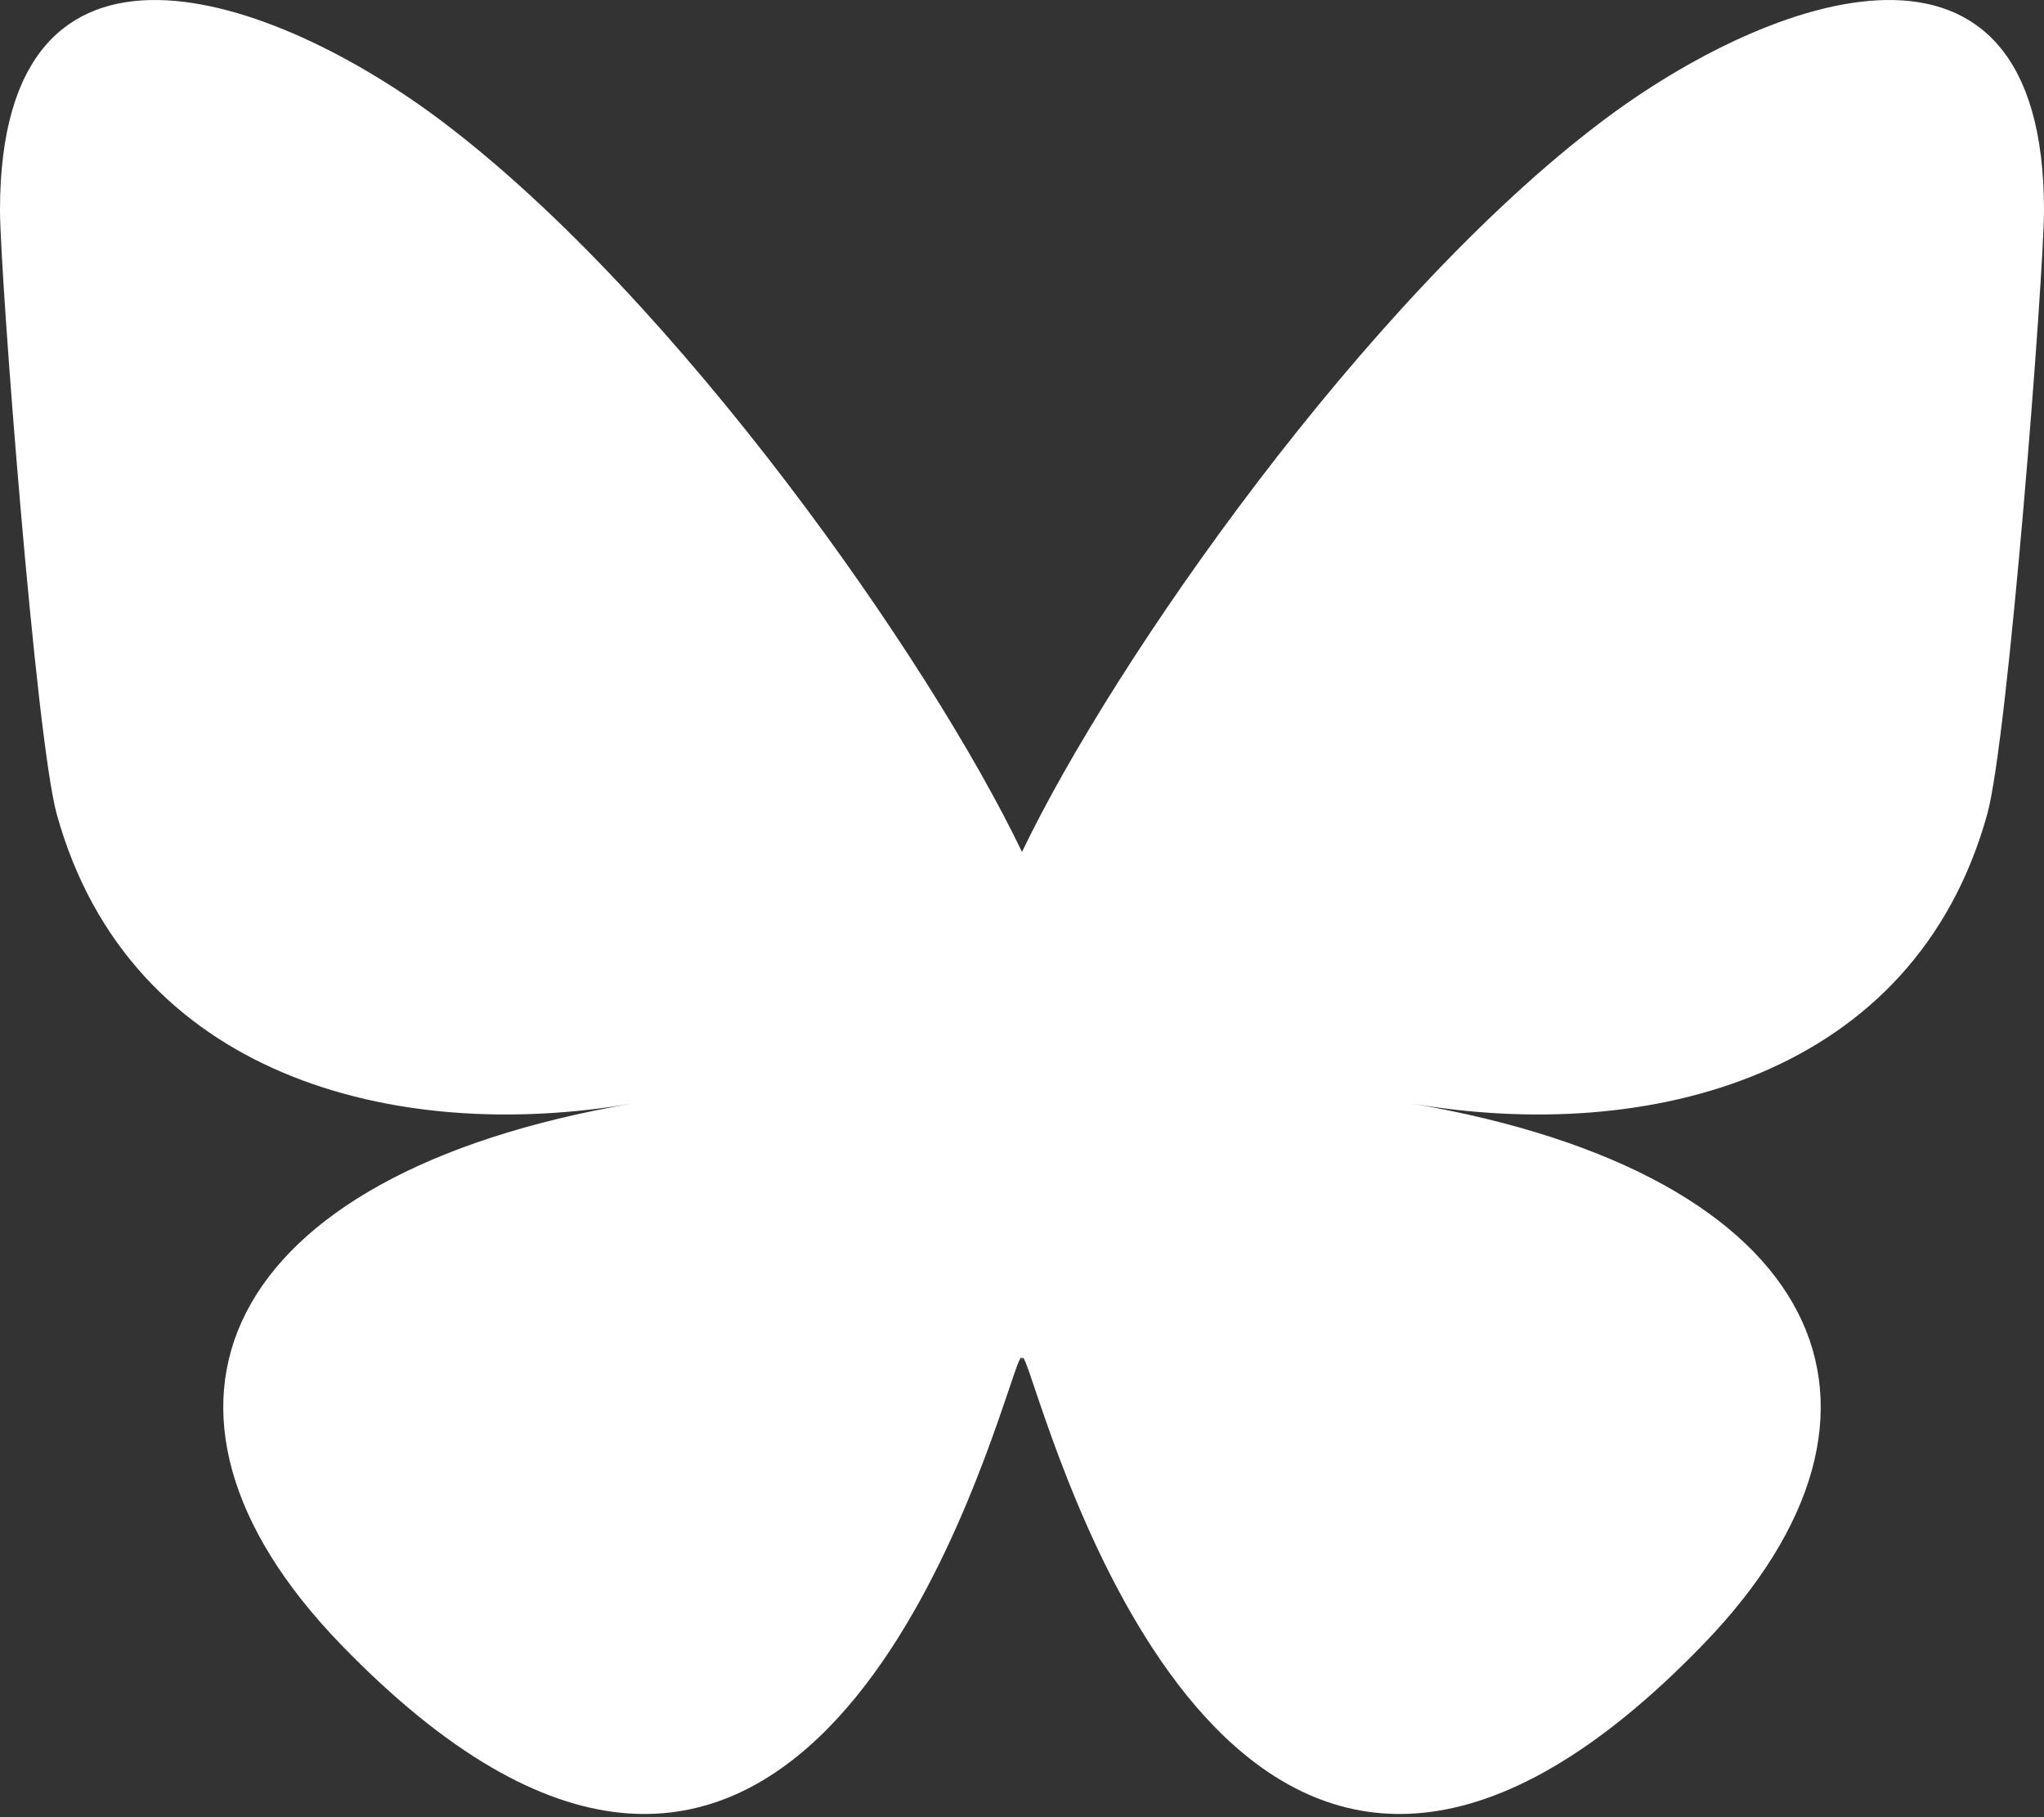
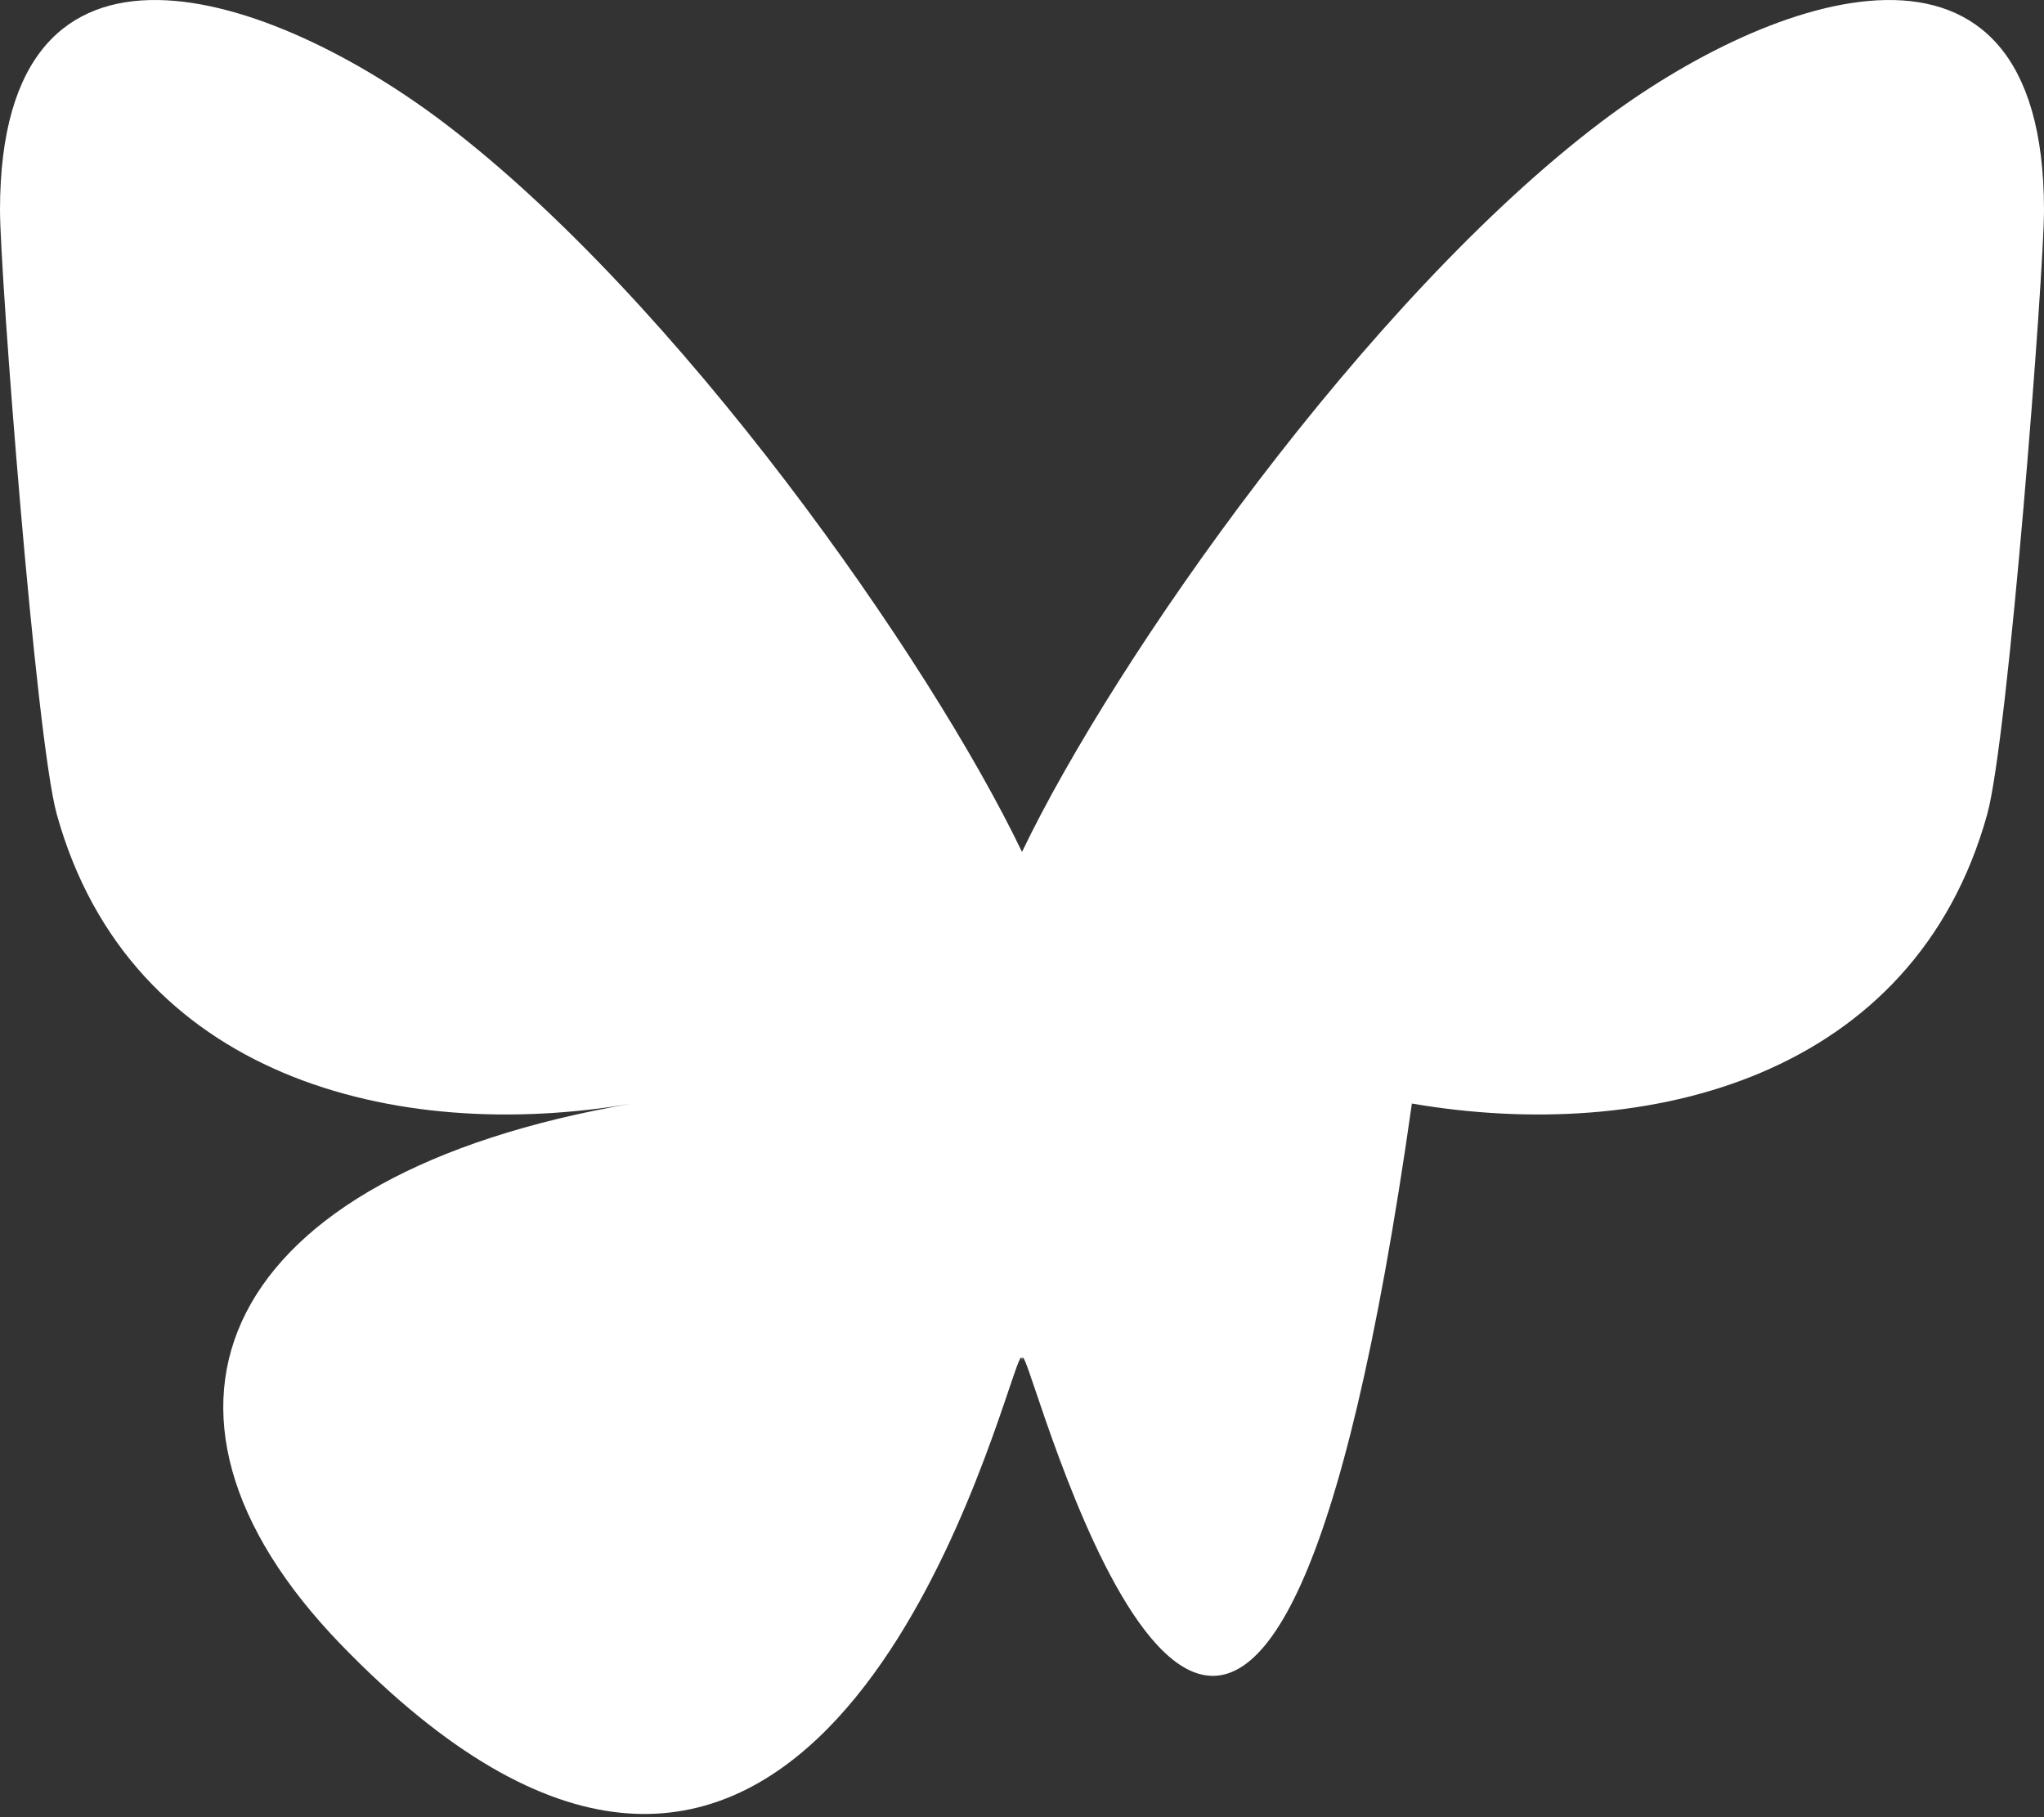
<svg xmlns="http://www.w3.org/2000/svg" width="36" height="32" viewBox="0 0 36 32" fill="none">
  <rect x="0" y="0" width="36" height="32" fill="#333333" stroke="none" />
-   <path d="M7.803 2.15C11.931 5.273 16.37 11.604 18 15.002C19.63 11.604 24.069 5.273 28.197 2.15C31.175 -0.103 36 -1.846 36 3.701C36 4.809 35.37 13.008 35 14.339C33.715 18.967 29.032 20.148 24.867 19.433C32.148 20.682 34 24.818 30 28.955C22.403 36.81 19.081 26.983 18.23 24.466C18.074 24.004 18.001 23.788 18 23.972C17.999 23.788 17.926 24.004 17.77 24.466C16.919 26.983 13.597 36.81 6 28.955C2 24.818 3.852 20.682 11.133 19.433C6.968 20.148 2.285 18.967 1 14.339C0.63 13.008 0 4.809 0 3.701C0 -1.846 4.825 -0.103 7.803 2.15Z" fill="white" />
+   <path d="M7.803 2.15C11.931 5.273 16.37 11.604 18 15.002C19.63 11.604 24.069 5.273 28.197 2.15C31.175 -0.103 36 -1.846 36 3.701C36 4.809 35.37 13.008 35 14.339C33.715 18.967 29.032 20.148 24.867 19.433C22.403 36.81 19.081 26.983 18.23 24.466C18.074 24.004 18.001 23.788 18 23.972C17.999 23.788 17.926 24.004 17.77 24.466C16.919 26.983 13.597 36.81 6 28.955C2 24.818 3.852 20.682 11.133 19.433C6.968 20.148 2.285 18.967 1 14.339C0.63 13.008 0 4.809 0 3.701C0 -1.846 4.825 -0.103 7.803 2.15Z" fill="white" />
</svg>